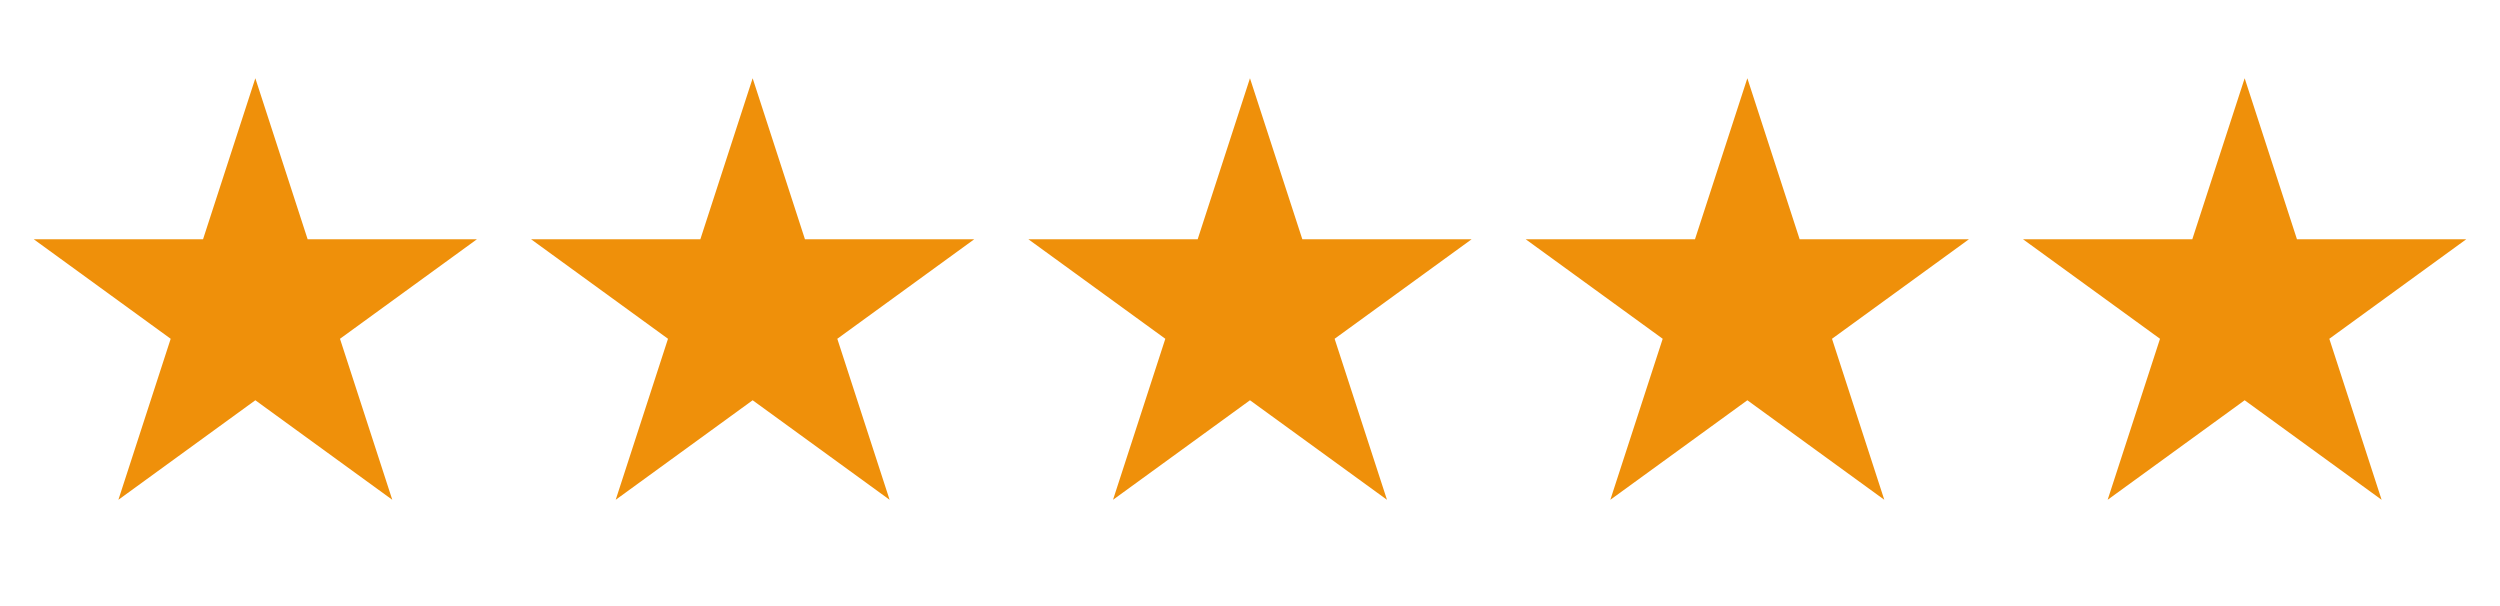
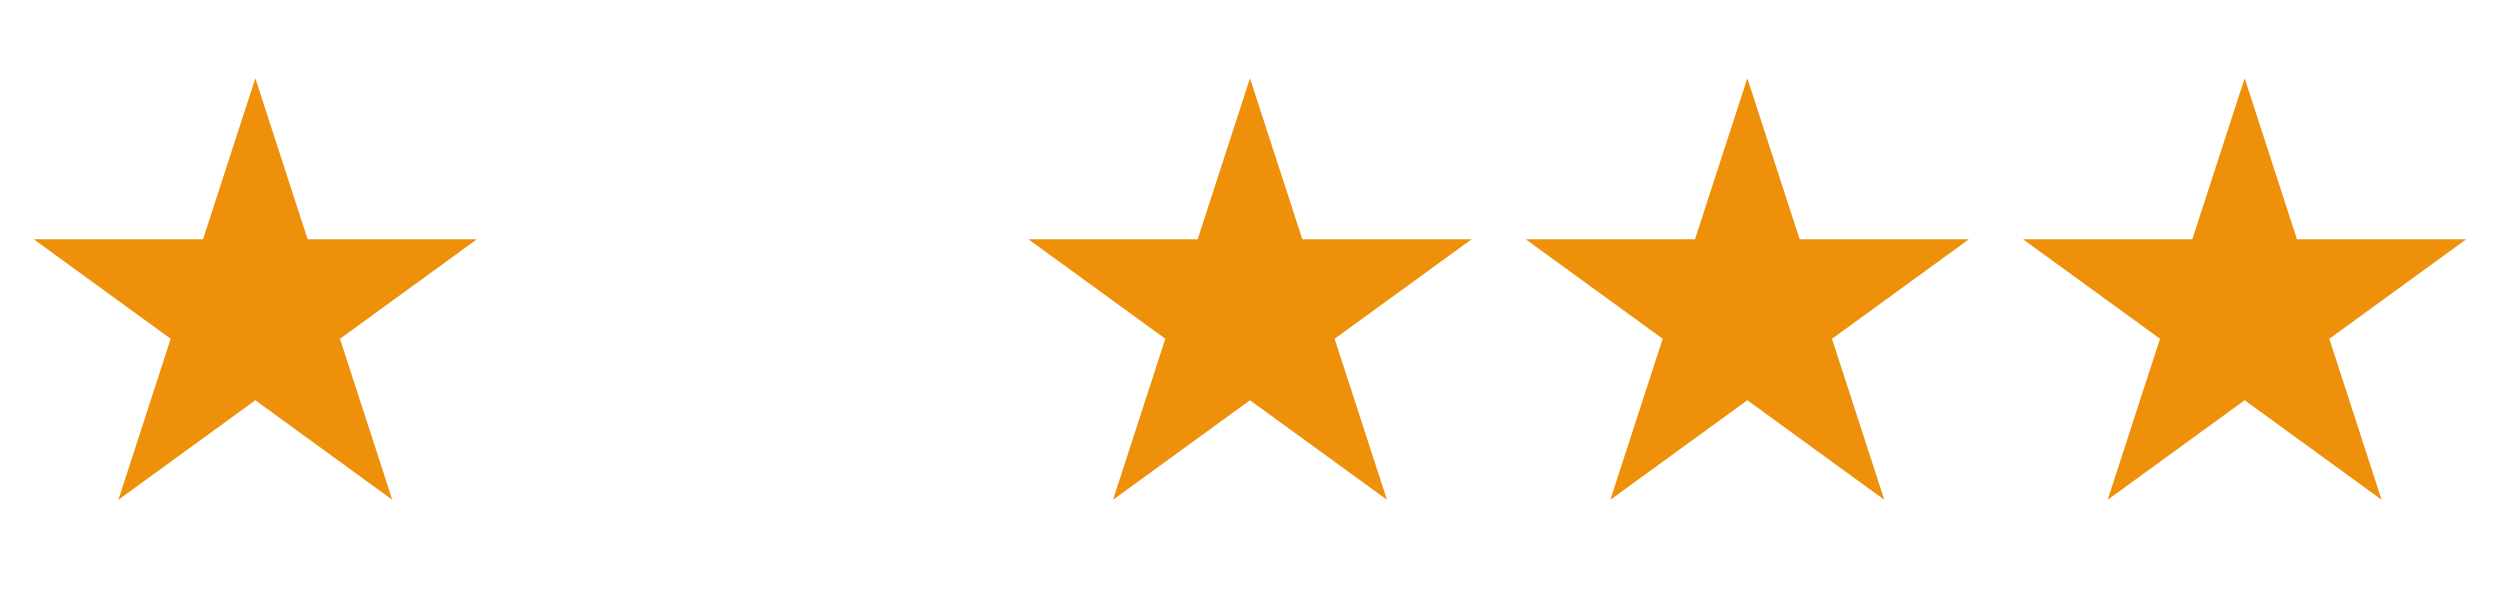
<svg xmlns="http://www.w3.org/2000/svg" id="Calque_1" data-name="Calque 1" width="39.487" height="9.578" viewBox="0 0 39.487 9.578">
  <defs>
    <style> .cls-1 { fill: #ef900a; stroke-width: 0px; } </style>
  </defs>
  <polygon class="cls-1" points="4.033 1.236 4.859 3.779 7.533 3.779 5.37 5.351 6.196 7.894 4.033 6.322 1.87 7.894 2.696 5.351 .533 3.779 3.207 3.779 4.033 1.236" />
-   <polygon class="cls-1" points="11.888 1.236 12.714 3.779 15.388 3.779 13.225 5.351 14.051 7.894 11.888 6.322 9.725 7.894 10.551 5.351 8.388 3.779 11.062 3.779 11.888 1.236" />
  <polygon class="cls-1" points="19.743 1.236 20.57 3.779 23.244 3.779 21.08 5.351 21.907 7.894 19.743 6.322 17.58 7.894 18.406 5.351 16.243 3.779 18.917 3.779 19.743 1.236" />
  <polygon class="cls-1" points="27.599 1.236 28.425 3.779 31.099 3.779 28.936 5.351 29.762 7.894 27.599 6.322 25.435 7.894 26.262 5.351 24.098 3.779 26.772 3.779 27.599 1.236" />
  <polygon class="cls-1" points="35.454 1.236 36.28 3.779 38.954 3.779 36.791 5.351 37.617 7.894 35.454 6.322 33.29 7.894 34.117 5.351 31.953 3.779 34.627 3.779 35.454 1.236" />
</svg>